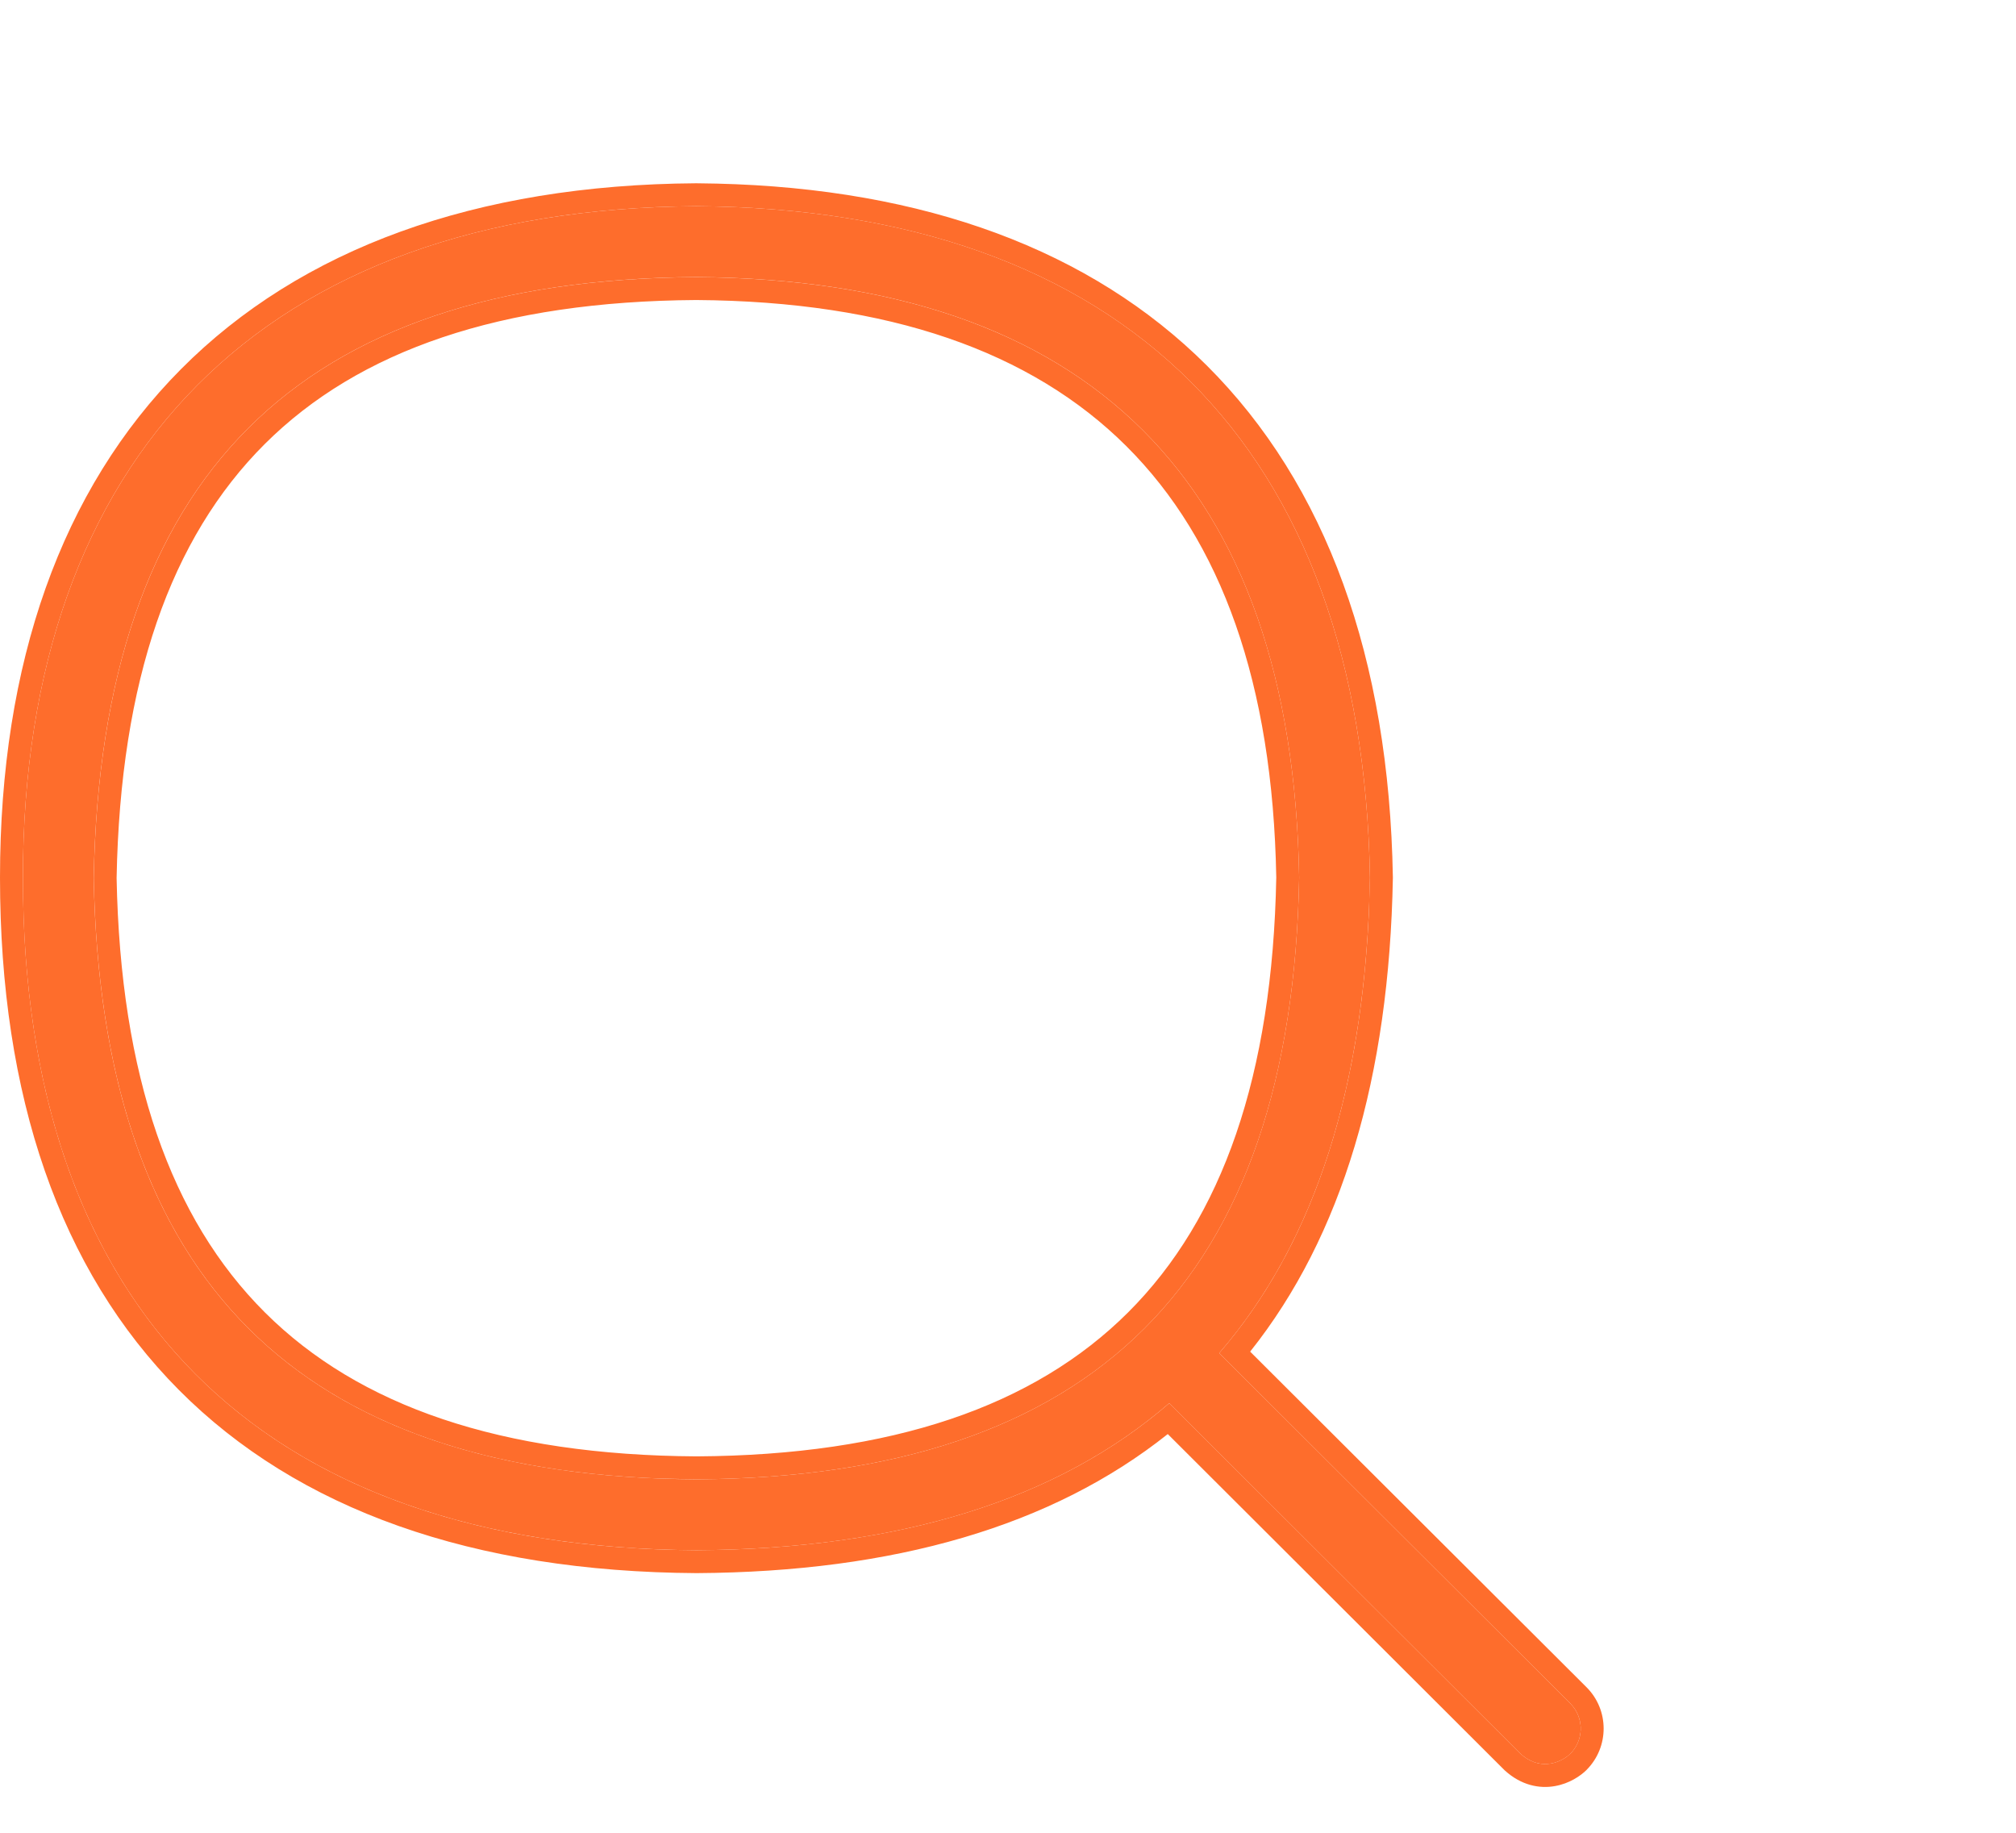
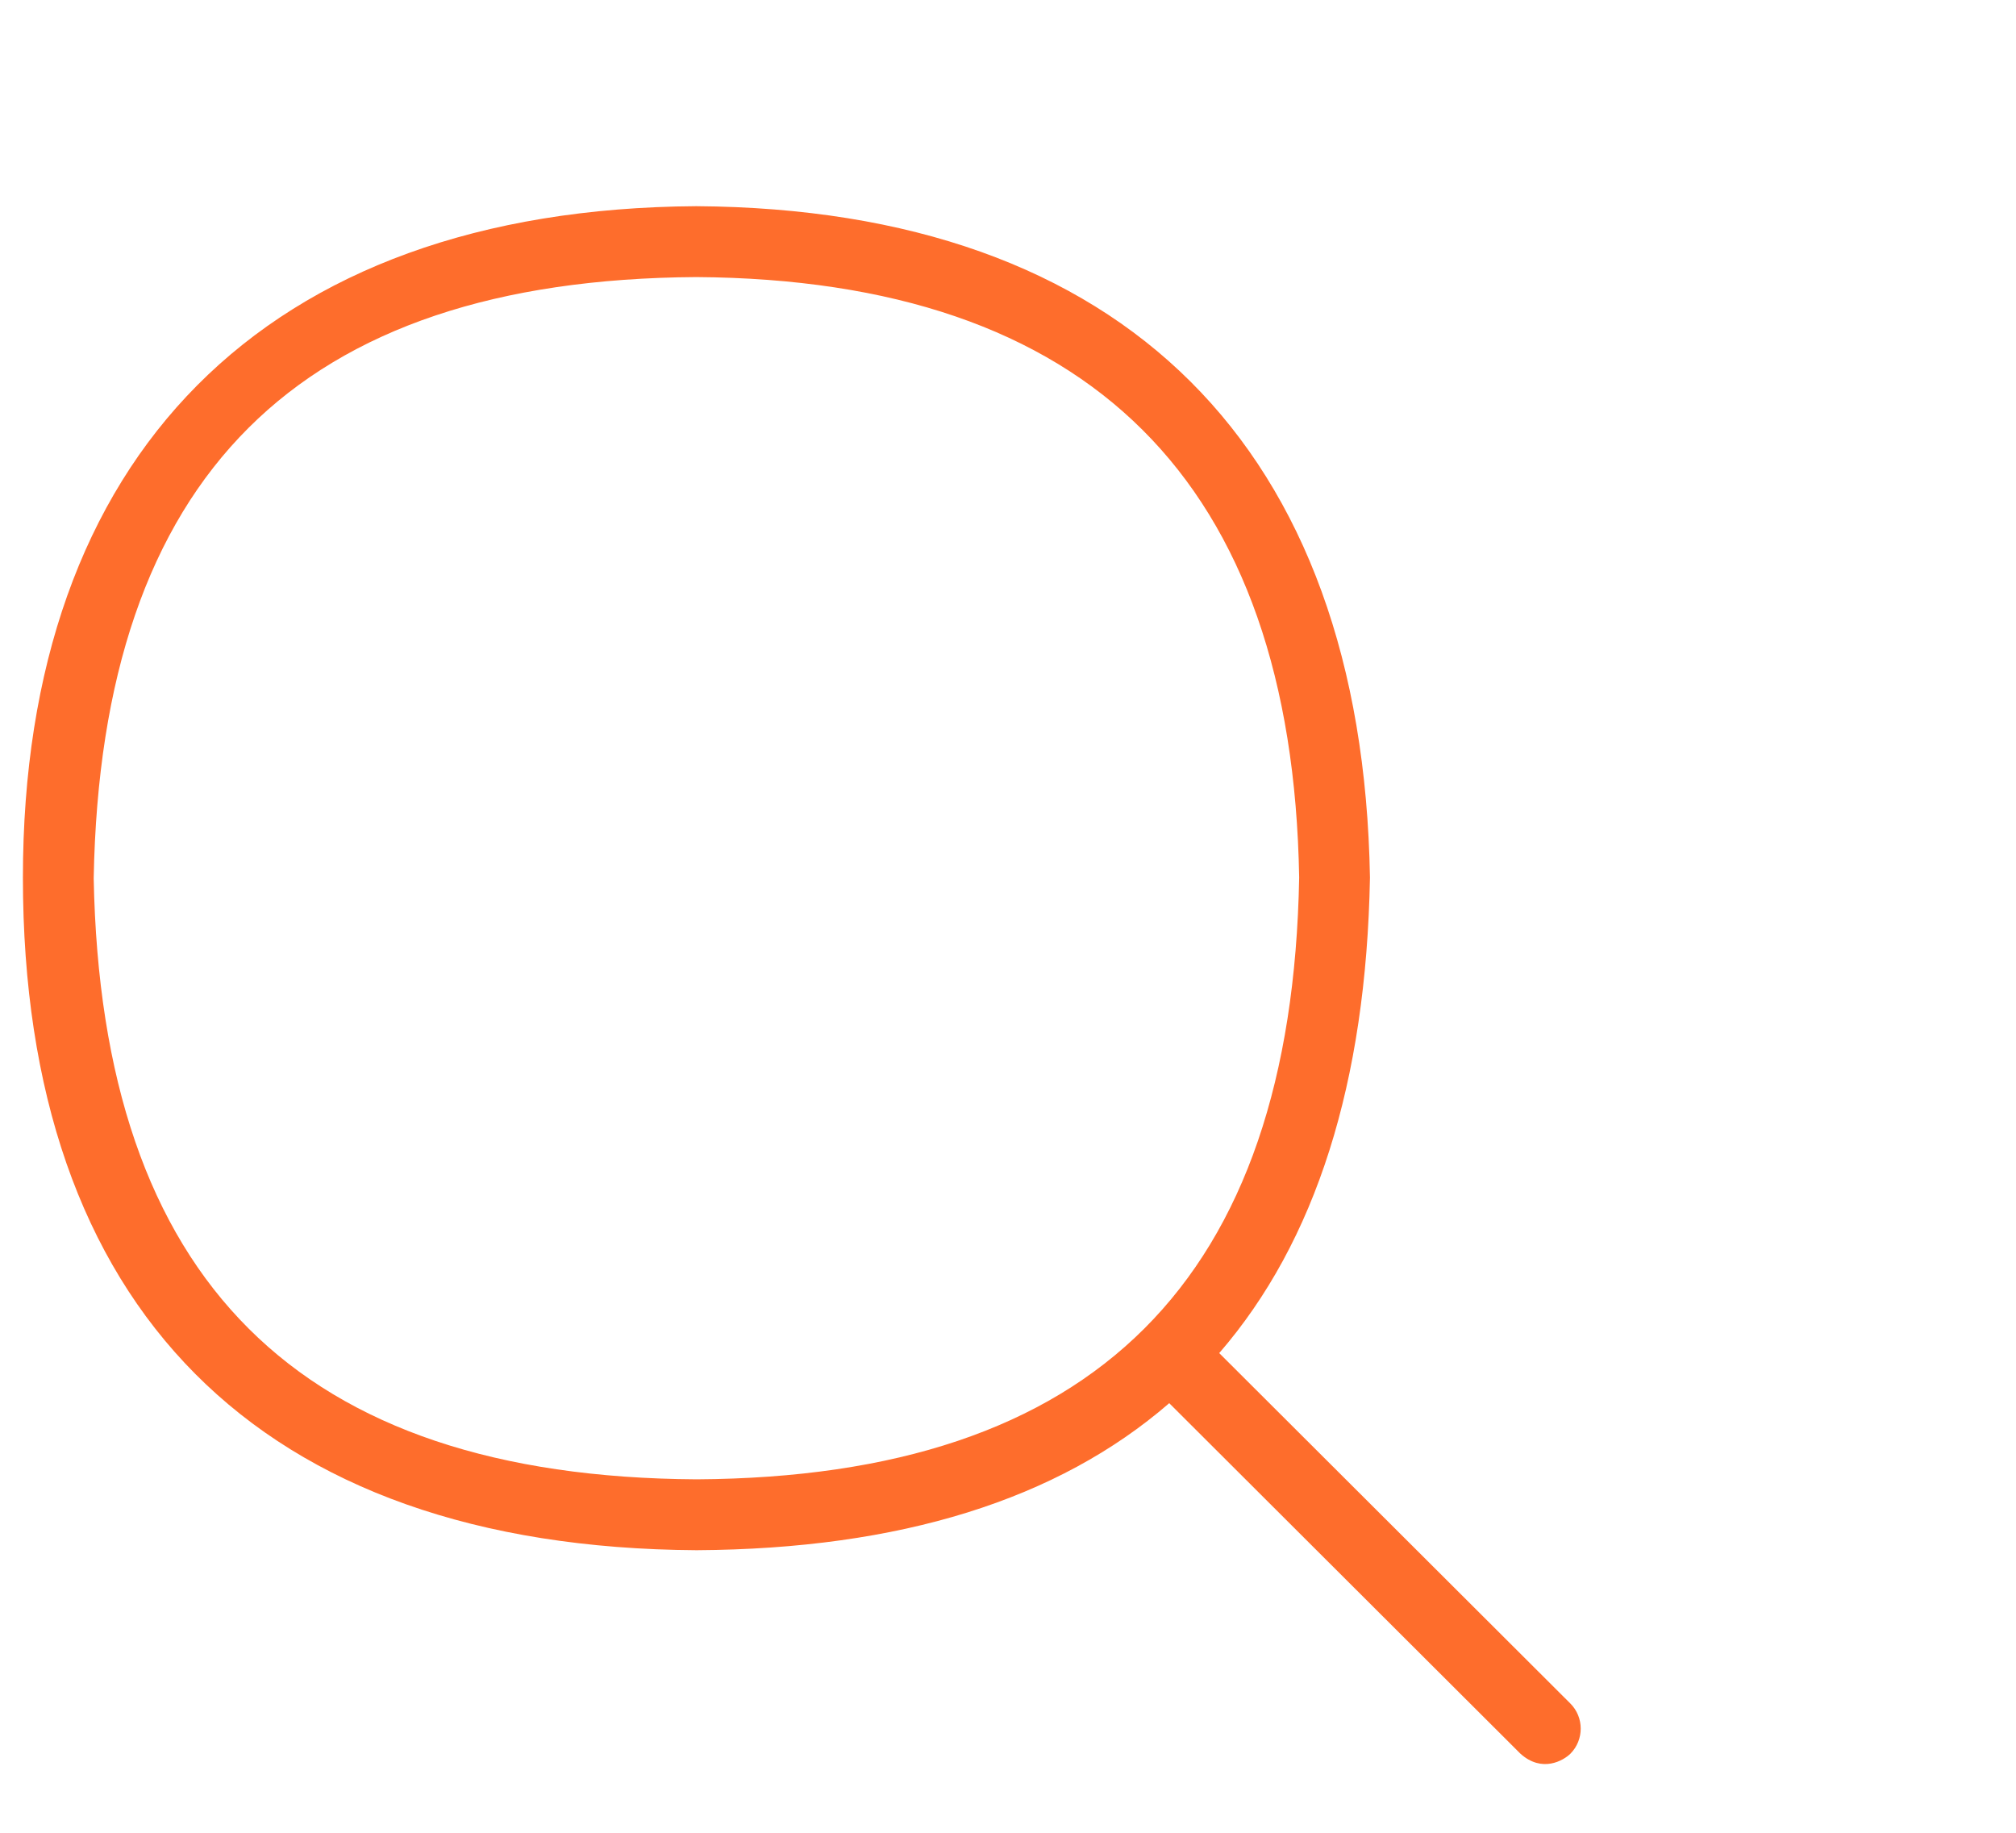
<svg xmlns="http://www.w3.org/2000/svg" width="44" height="40" viewBox="0 0 44 40" fill="none">
  <path d="M34.272 37.177L26.61 29.531C28.717 27.097 29.817 23.634 29.9 19.153C29.738 9.764 24.519 4.56 15.196 4.5C5.751 4.56 0.5 9.976 0.5 19.153C0.5 28.513 5.62 33.776 15.205 33.833C19.642 33.807 23.084 32.733 25.519 30.624L33.183 38.273C33.656 38.699 34.124 38.423 34.276 38.273C34.575 37.97 34.575 37.479 34.272 37.177ZM15.205 32.286C6.516 32.235 2.212 27.942 2.045 19.167C2.206 10.394 6.512 6.103 15.196 6.047C23.777 6.103 28.205 10.521 28.355 19.151C28.194 27.938 23.889 32.235 15.205 32.286Z" fill="#FE6D2C" />
-   <path d="M15.199 4L15.642 4.007C20.186 4.116 23.81 5.456 26.337 7.975C28.945 10.574 30.318 14.362 30.4 19.145V19.162C30.32 23.506 29.296 26.974 27.285 29.499L34.626 36.823C35.125 37.321 35.123 38.126 34.631 38.624L34.628 38.628C34.495 38.76 34.251 38.926 33.937 38.981C33.594 39.042 33.202 38.963 32.849 38.645L32.839 38.636L25.487 31.298C22.961 33.31 19.513 34.307 15.208 34.333H15.202C10.321 34.304 6.501 32.948 3.903 30.334C1.306 27.721 0 23.921 0 19.152C7.28704e-05 14.47 1.341 10.682 3.951 8.056C6.561 5.43 10.376 4.031 15.192 4H15.199ZM15.195 6.048C23.777 6.104 28.205 10.521 28.355 19.151C28.194 27.938 23.889 32.235 15.205 32.286L14.403 32.269C6.252 31.962 2.208 27.668 2.046 19.167C2.207 10.395 6.512 6.104 15.195 6.048ZM15.195 6.548C10.931 6.576 7.833 7.642 5.777 9.692C3.723 11.742 2.626 14.857 2.545 19.162C2.628 23.474 3.725 26.593 5.782 28.644C7.839 30.694 10.938 31.759 15.204 31.785C19.469 31.76 22.567 30.693 24.623 28.641C26.679 26.588 27.774 23.466 27.855 19.15C27.779 14.919 26.658 11.805 24.584 9.738C22.509 7.671 19.404 6.576 15.195 6.548ZM0.504 19.589C0.659 28.532 5.609 33.614 14.759 33.827L15.205 33.833C19.642 33.807 23.084 32.733 25.52 30.624L33.183 38.273C33.596 38.645 34.007 38.48 34.204 38.333L34.275 38.273C34.556 37.988 34.574 37.54 34.325 37.236L34.273 37.178L26.61 29.531C28.585 27.249 29.676 24.063 29.873 19.981L29.9 19.152C29.738 9.764 24.519 4.56 15.195 4.5C5.751 4.56 0.5 9.976 0.5 19.152L0.504 19.589Z" fill="#FE6D2C" />
</svg>